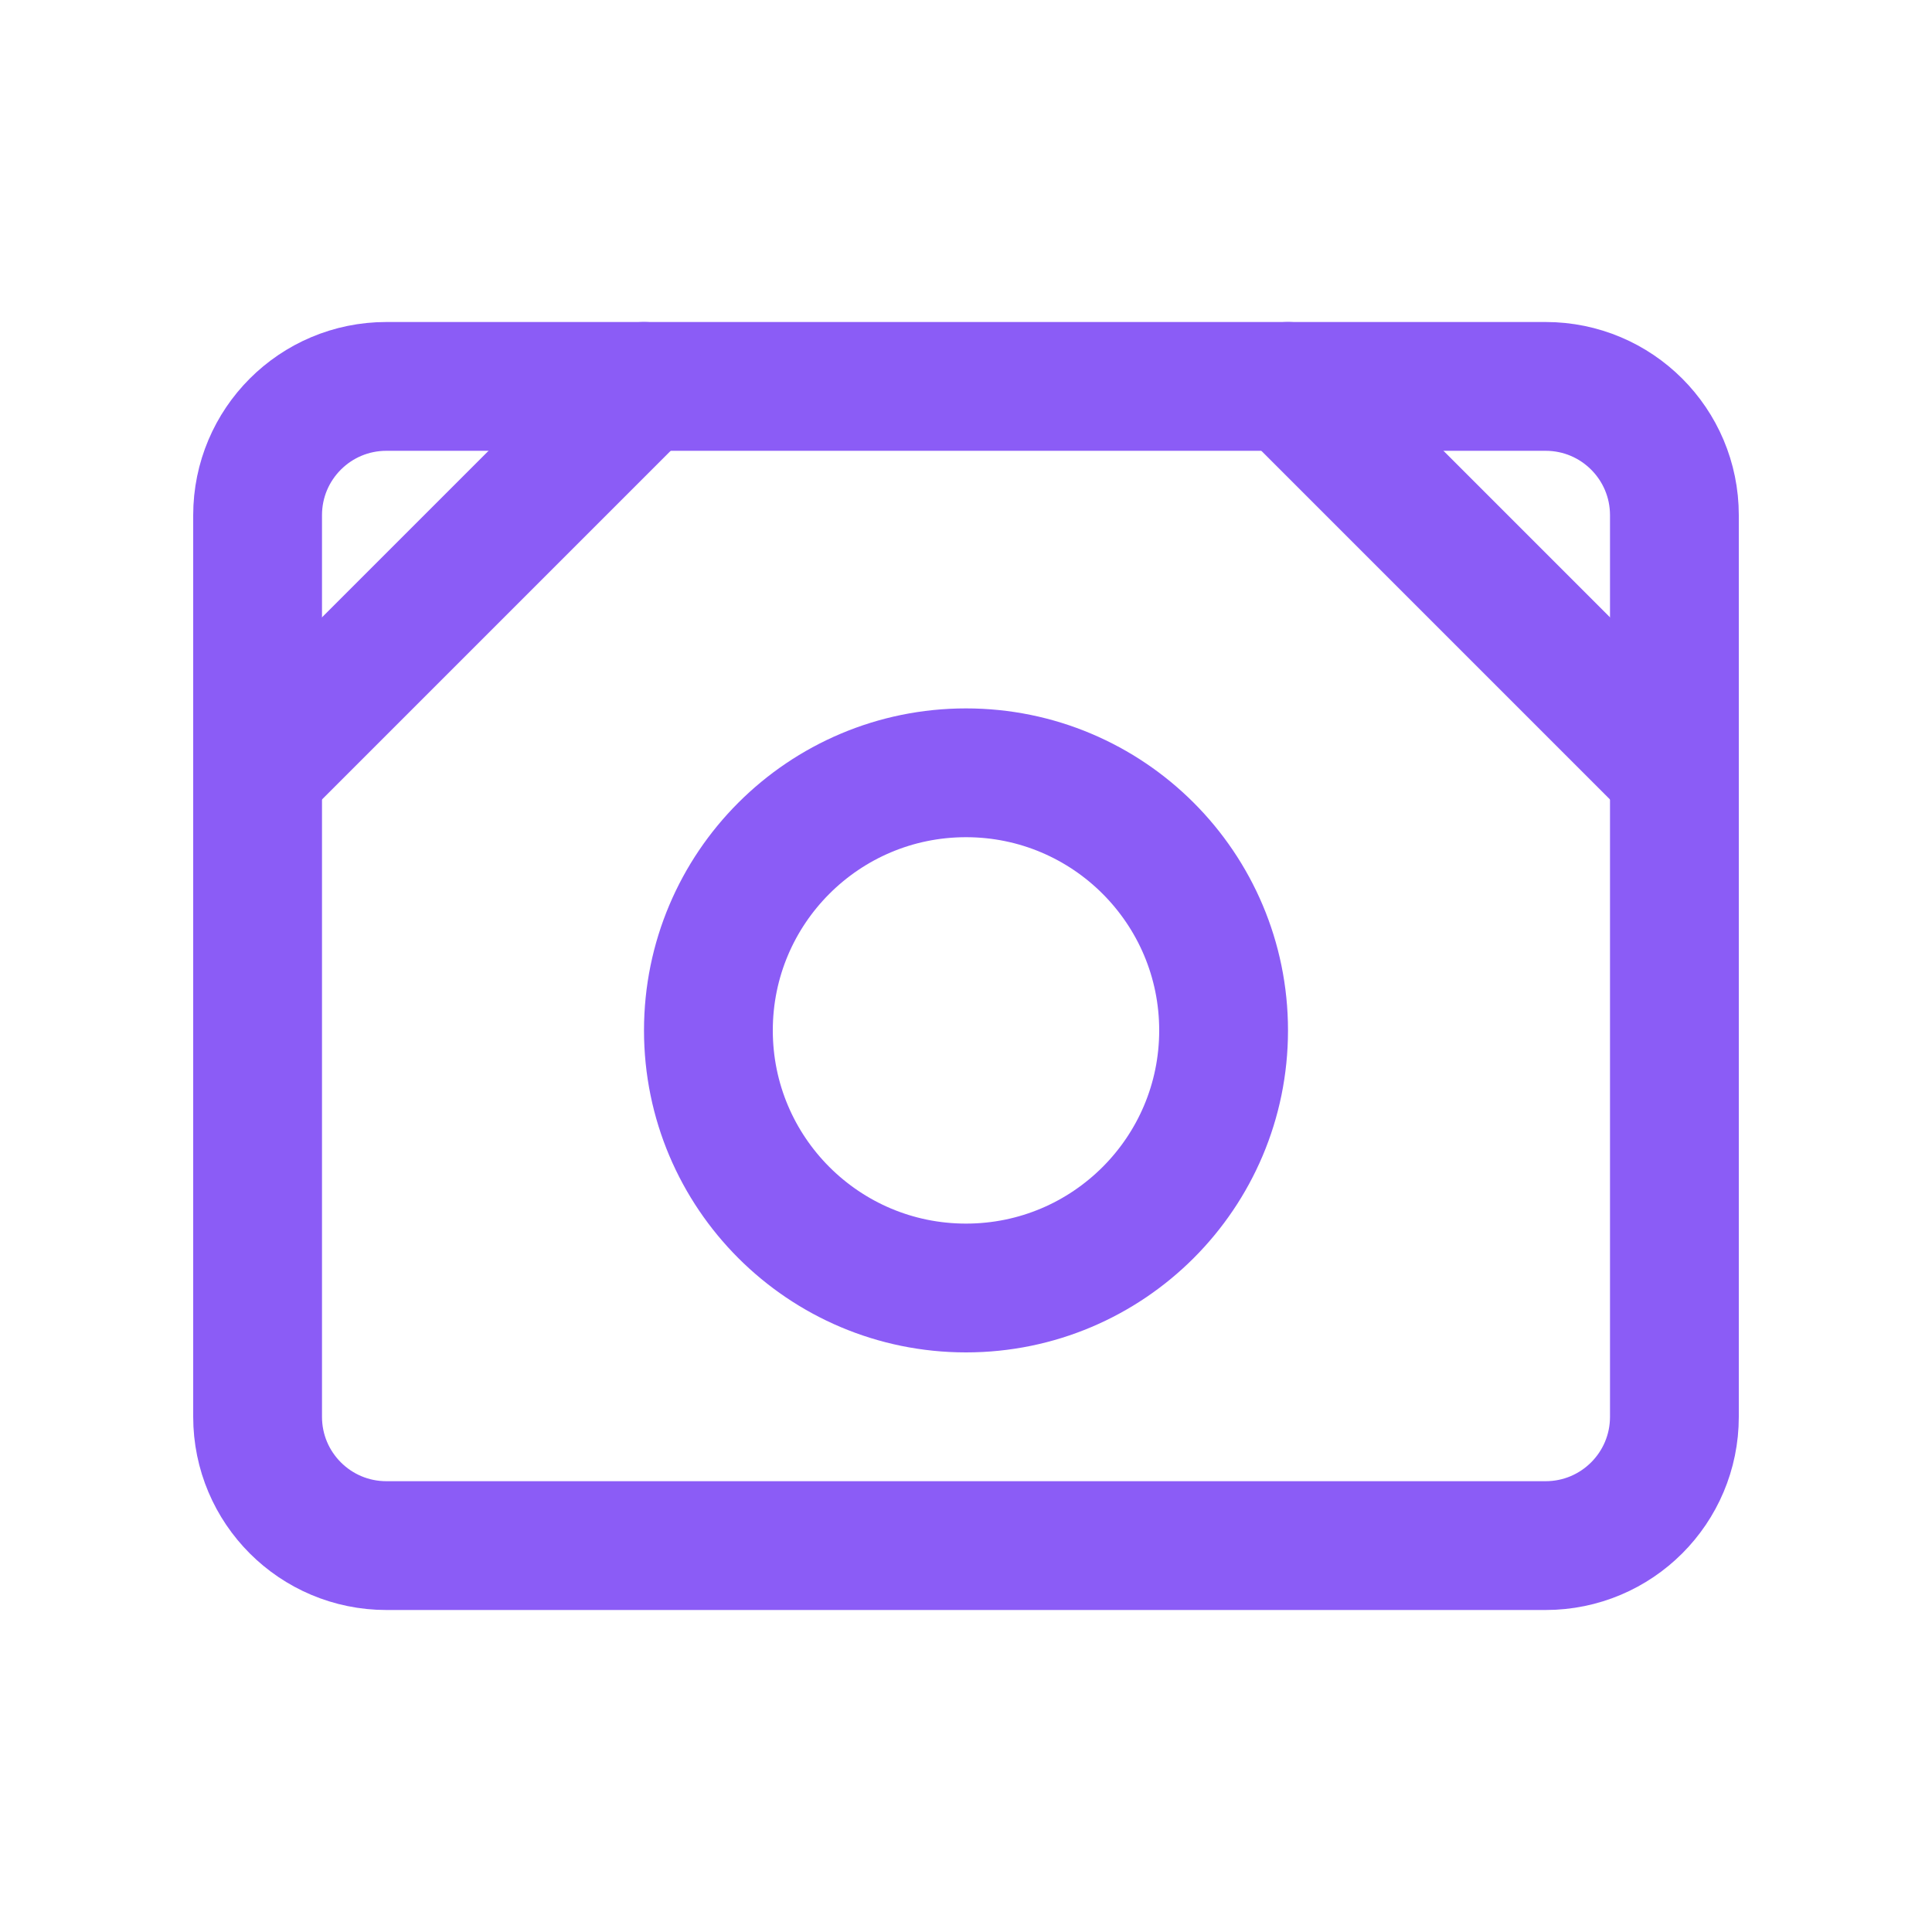
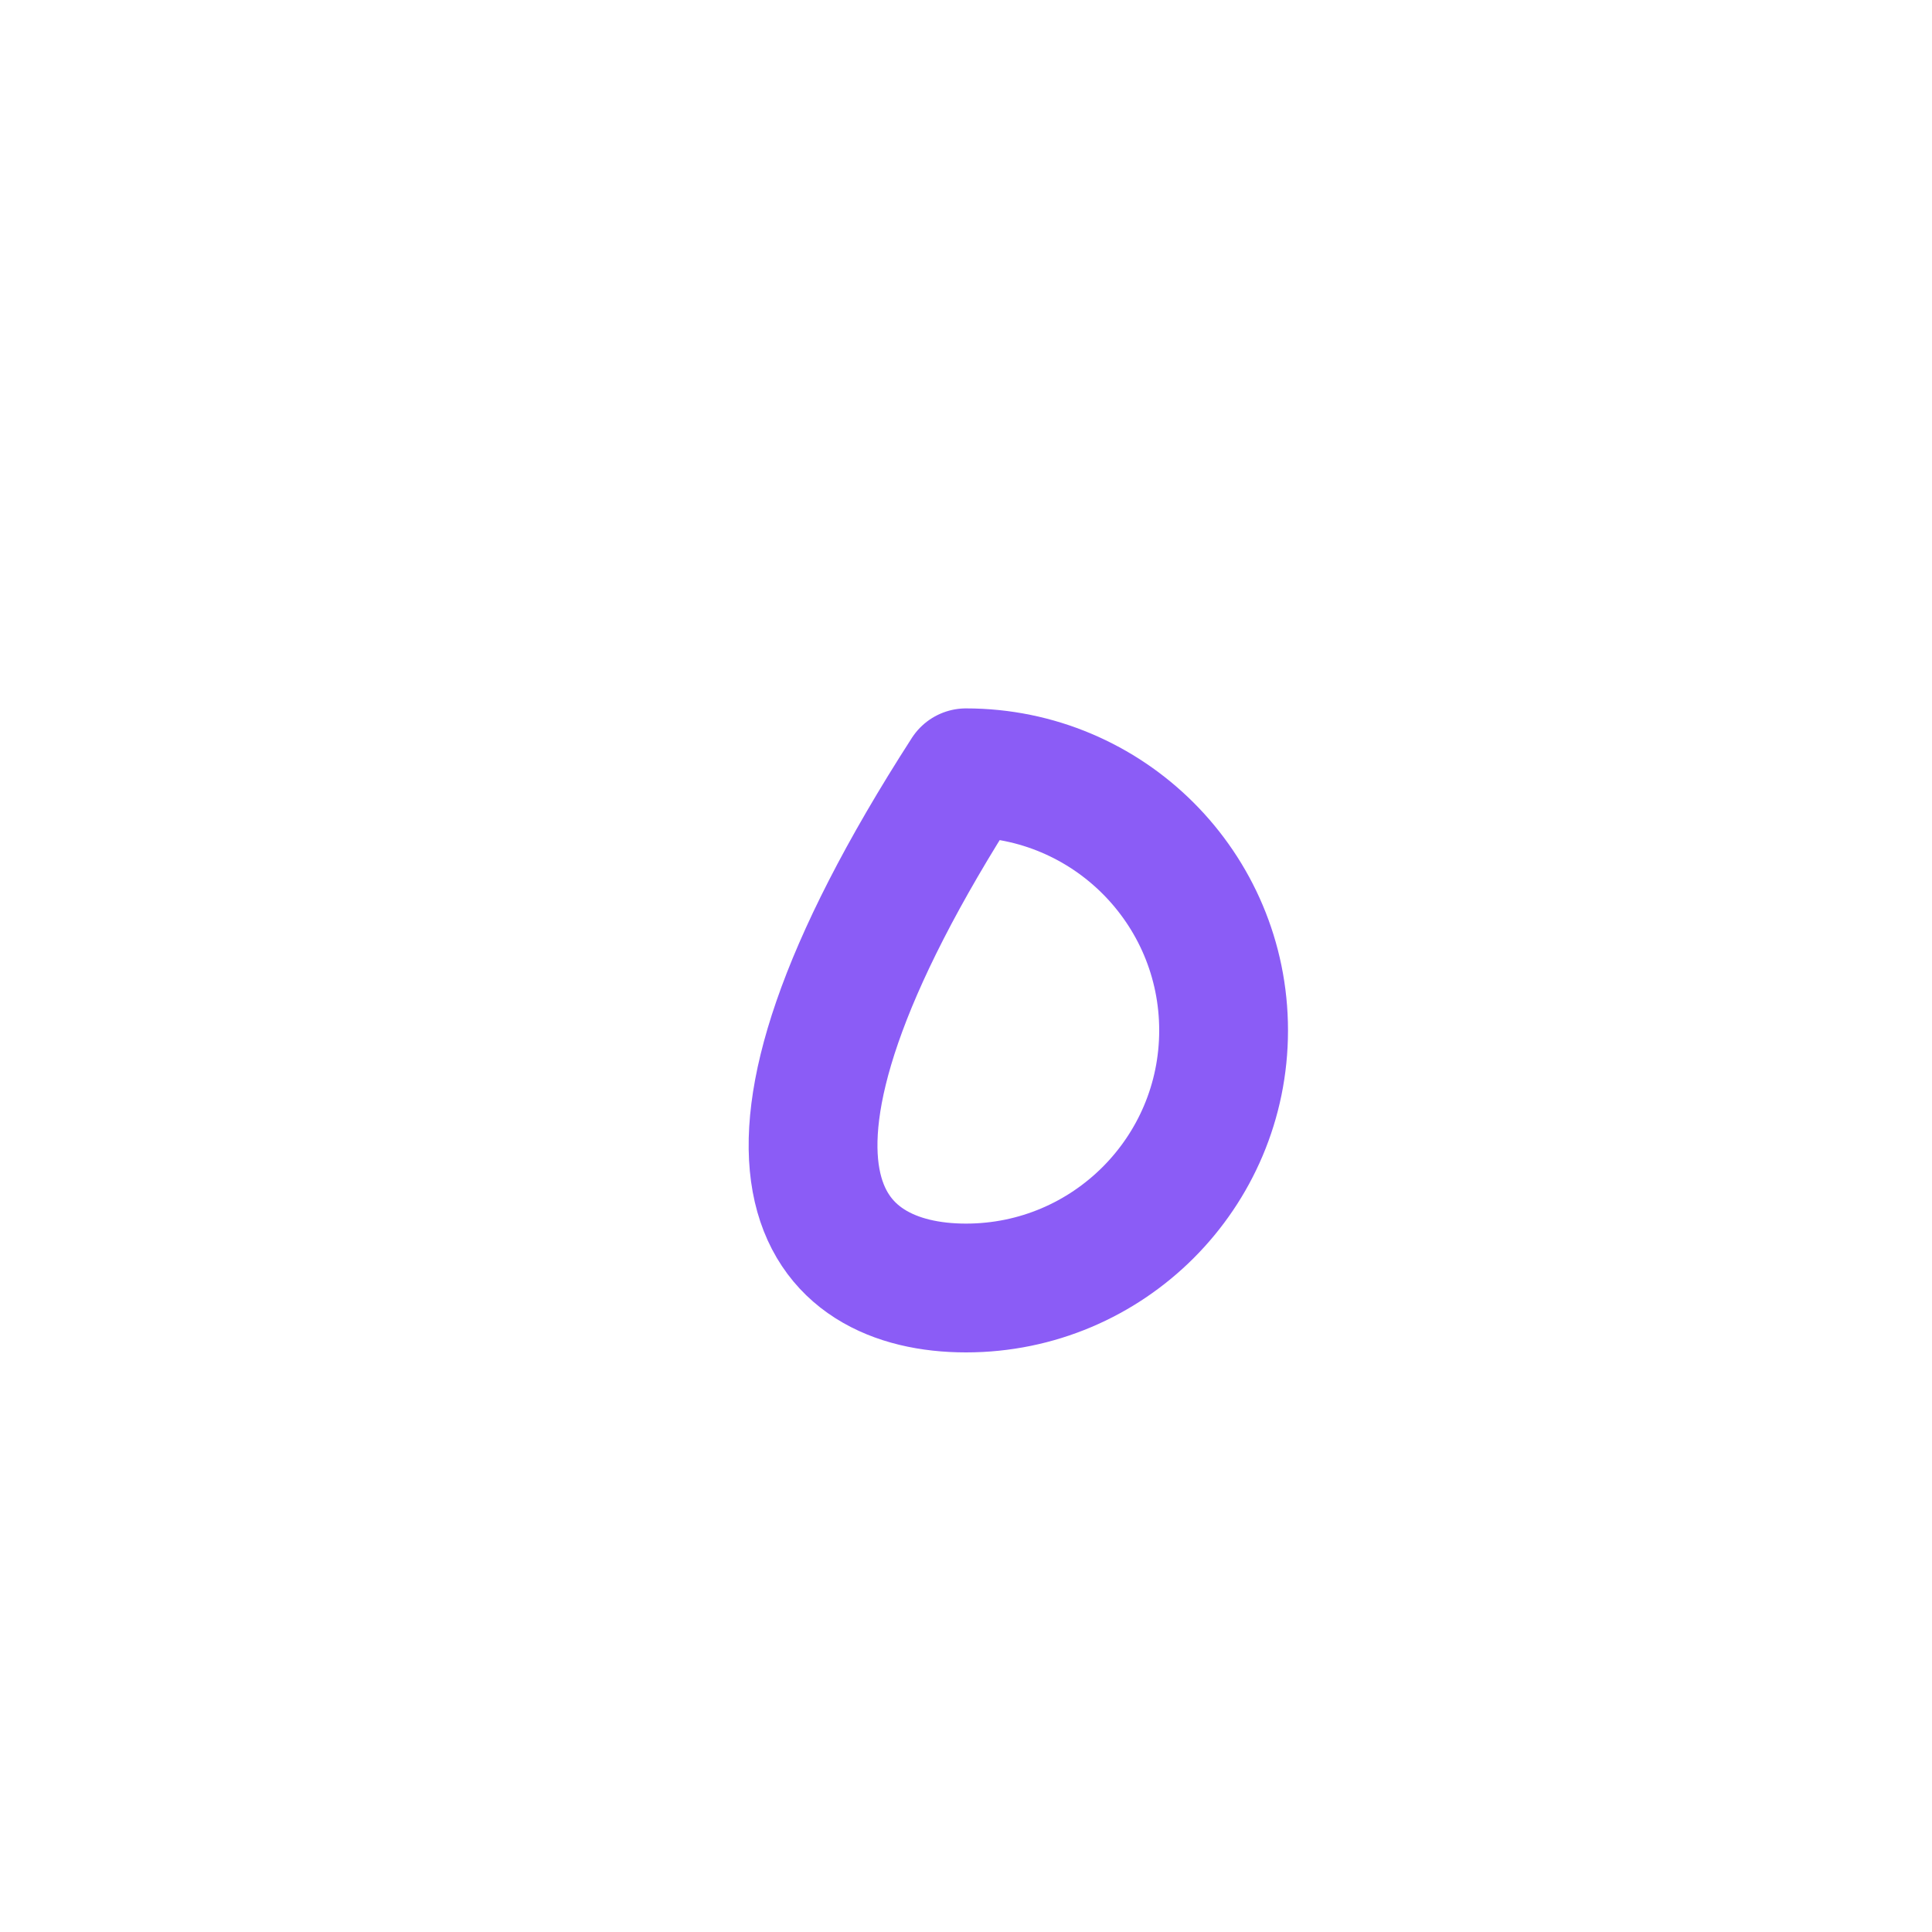
<svg xmlns="http://www.w3.org/2000/svg" width="30" height="30" viewBox="0 0 30 30" fill="none">
-   <path d="M24 6H6C4.895 6 4 6.895 4 8V22C4 23.105 4.895 24 6 24H24C25.105 24 26 23.105 26 22V8C26 6.895 25.105 6 24 6Z" stroke="#8B5CF6" stroke-width="2" stroke-linecap="round" stroke-linejoin="round" />
-   <path d="M15 20C17.209 20 19 18.209 19 16C19 13.791 17.209 12 15 12C12.791 12 11 13.791 11 16C11 18.209 12.791 20 15 20Z" stroke="#8B5CF6" stroke-width="2" stroke-linecap="round" stroke-linejoin="round" />
-   <path d="M20 6L26 12" stroke="#8B5CF6" stroke-width="2" stroke-linecap="round" stroke-linejoin="round" />
-   <path d="M10 6L4 12" stroke="#8B5CF6" stroke-width="2" stroke-linecap="round" stroke-linejoin="round" />
+   <path d="M15 20C17.209 20 19 18.209 19 16C19 13.791 17.209 12 15 12C11 18.209 12.791 20 15 20Z" stroke="#8B5CF6" stroke-width="2" stroke-linecap="round" stroke-linejoin="round" />
</svg>